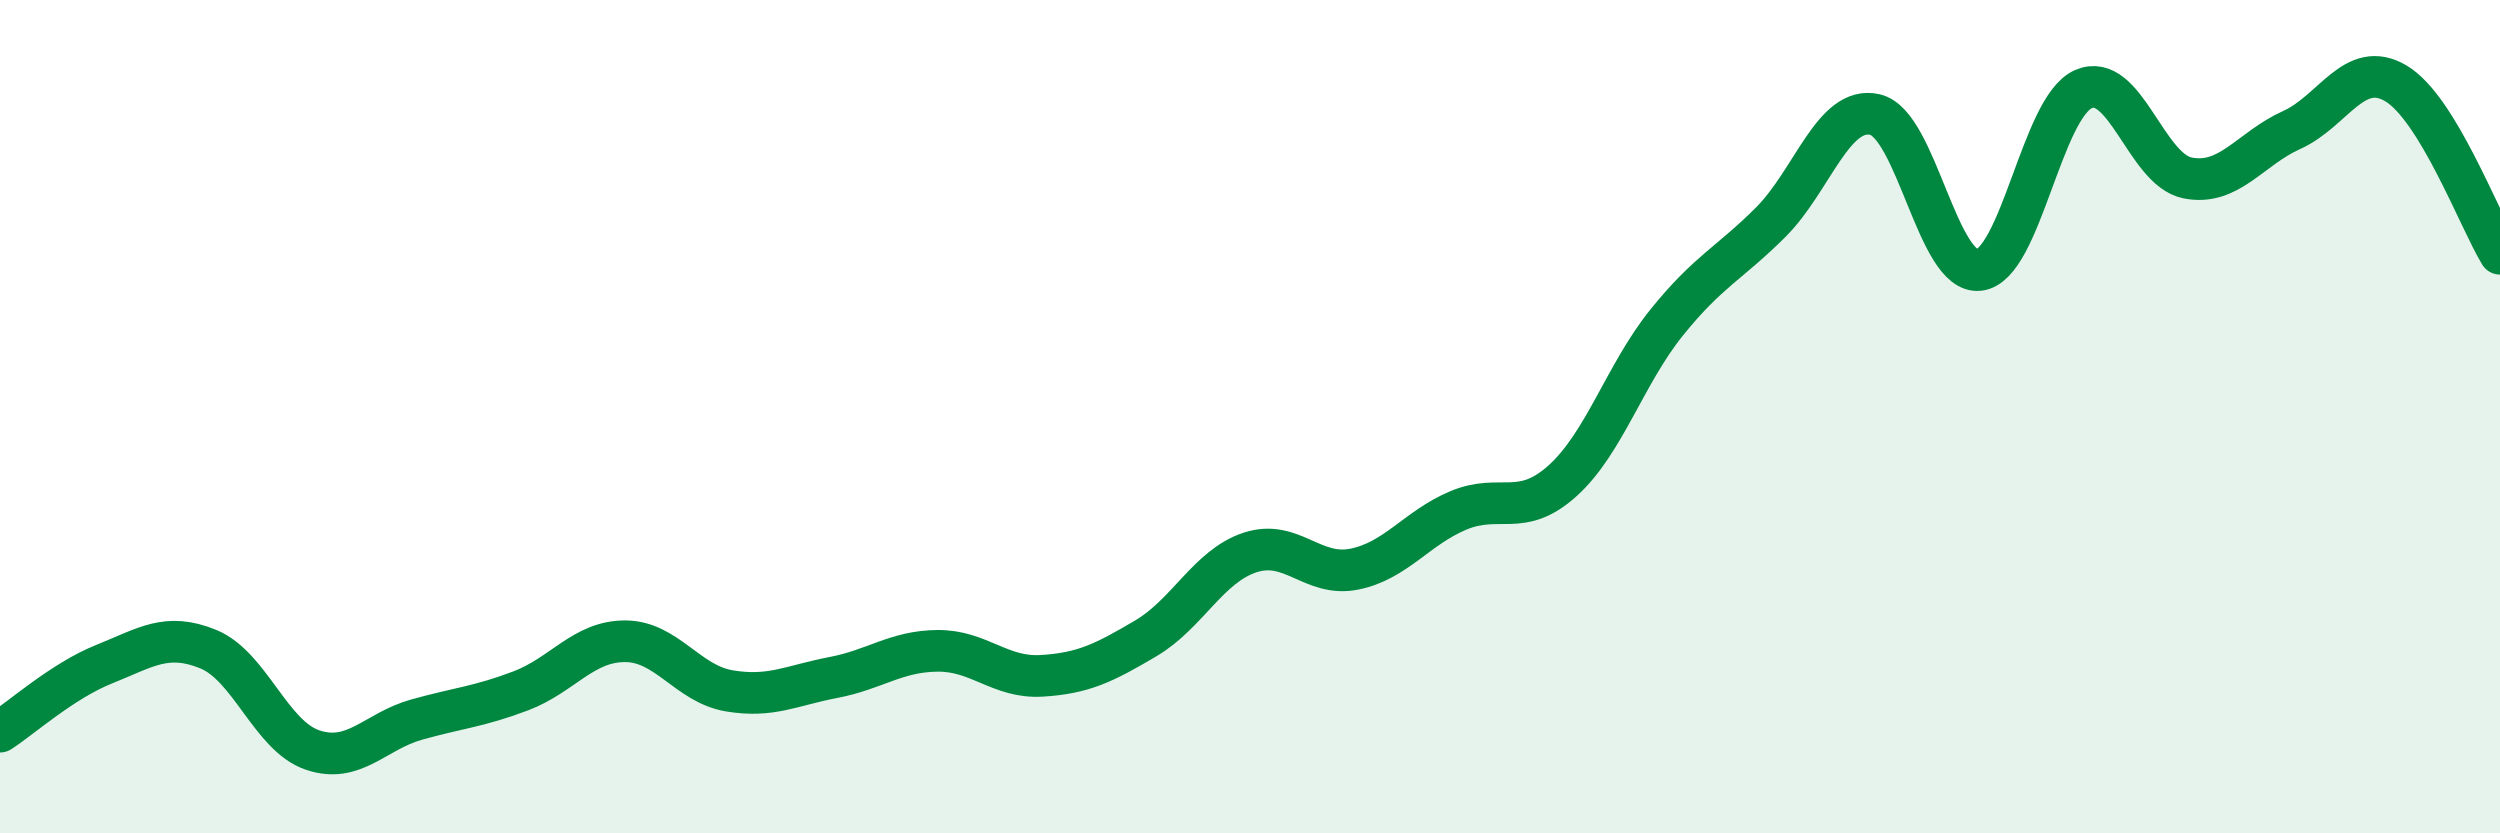
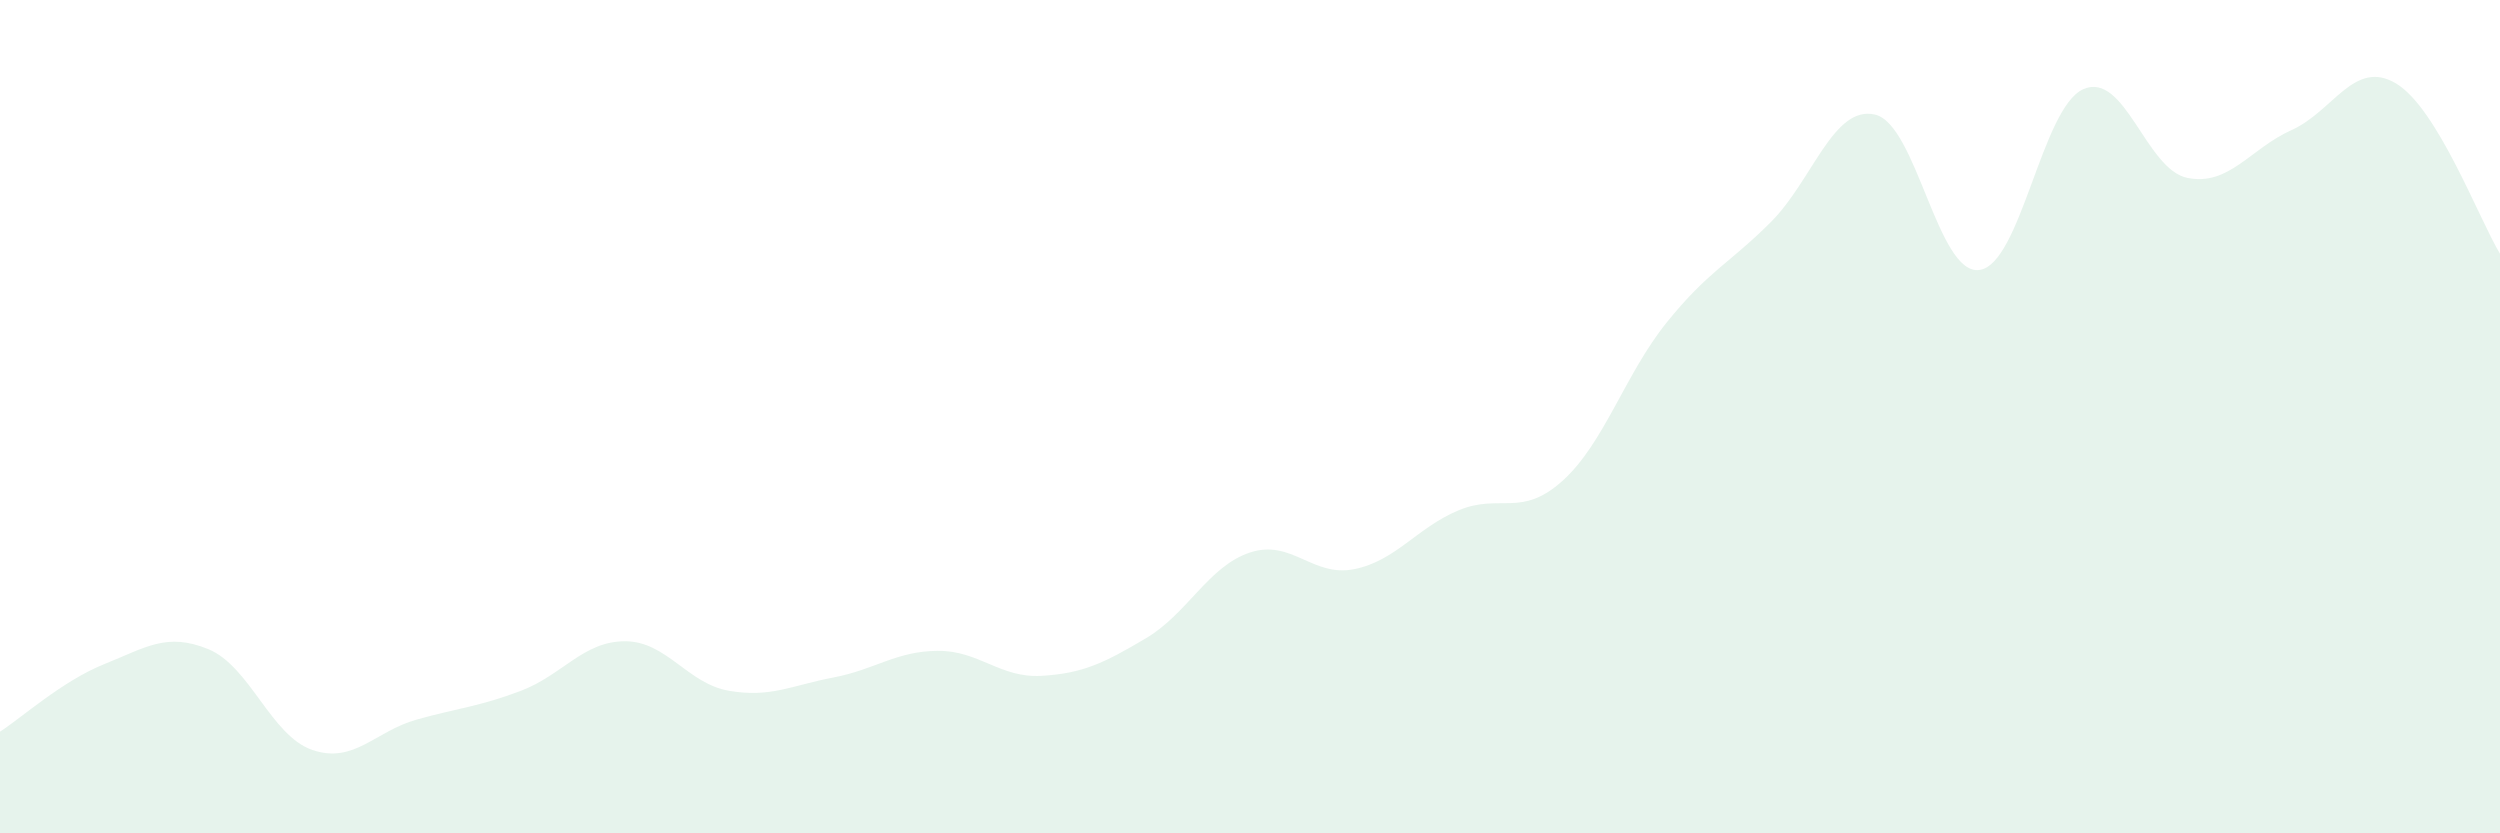
<svg xmlns="http://www.w3.org/2000/svg" width="60" height="20" viewBox="0 0 60 20">
  <path d="M 0,17.56 C 0.5,17.24 1.5,16.34 2.5,15.94 C 3.5,15.54 4,15.17 5,15.58 C 6,15.99 6.5,17.66 7.5,18 C 8.5,18.34 9,17.55 10,17.27 C 11,16.99 11.5,16.96 12.5,16.58 C 13.5,16.2 14,15.39 15,15.39 C 16,15.39 16.5,16.41 17.5,16.58 C 18.5,16.75 19,16.45 20,16.26 C 21,16.07 21.5,15.63 22.5,15.62 C 23.5,15.61 24,16.28 25,16.22 C 26,16.16 26.5,15.91 27.5,15.32 C 28.5,14.73 29,13.59 30,13.26 C 31,12.93 31.5,13.86 32.5,13.66 C 33.5,13.46 34,12.67 35,12.25 C 36,11.83 36.5,12.44 37.5,11.54 C 38.5,10.64 39,8.98 40,7.74 C 41,6.5 41.5,6.33 42.5,5.33 C 43.5,4.33 44,2.52 45,2.75 C 46,2.98 46.5,6.6 47.5,6.48 C 48.5,6.36 49,2.58 50,2.14 C 51,1.7 51.5,4.07 52.5,4.27 C 53.5,4.47 54,3.57 55,3.12 C 56,2.67 56.5,1.41 57.5,2 C 58.5,2.59 59.5,5.27 60,6.09L60 20L0 20Z" fill="#008740" opacity="0.1" stroke-linecap="round" stroke-linejoin="round" />
-   <path d="M 0,17.56 C 0.5,17.24 1.5,16.34 2.5,15.94 C 3.5,15.54 4,15.17 5,15.58 C 6,15.99 6.5,17.66 7.5,18 C 8.5,18.34 9,17.55 10,17.27 C 11,16.99 11.5,16.96 12.5,16.58 C 13.5,16.2 14,15.39 15,15.39 C 16,15.39 16.5,16.41 17.5,16.58 C 18.5,16.75 19,16.45 20,16.26 C 21,16.07 21.5,15.63 22.5,15.62 C 23.5,15.61 24,16.28 25,16.22 C 26,16.16 26.5,15.91 27.5,15.32 C 28.5,14.73 29,13.59 30,13.26 C 31,12.93 31.5,13.86 32.5,13.66 C 33.5,13.46 34,12.67 35,12.25 C 36,11.83 36.5,12.44 37.5,11.54 C 38.5,10.64 39,8.98 40,7.74 C 41,6.5 41.5,6.33 42.5,5.33 C 43.5,4.33 44,2.52 45,2.75 C 46,2.98 46.5,6.6 47.5,6.48 C 48.5,6.36 49,2.58 50,2.14 C 51,1.7 51.5,4.07 52.5,4.27 C 53.5,4.47 54,3.57 55,3.12 C 56,2.67 56.5,1.41 57.5,2 C 58.5,2.59 59.5,5.27 60,6.09" stroke="#008740" stroke-width="1" fill="none" stroke-linecap="round" stroke-linejoin="round" />
</svg>